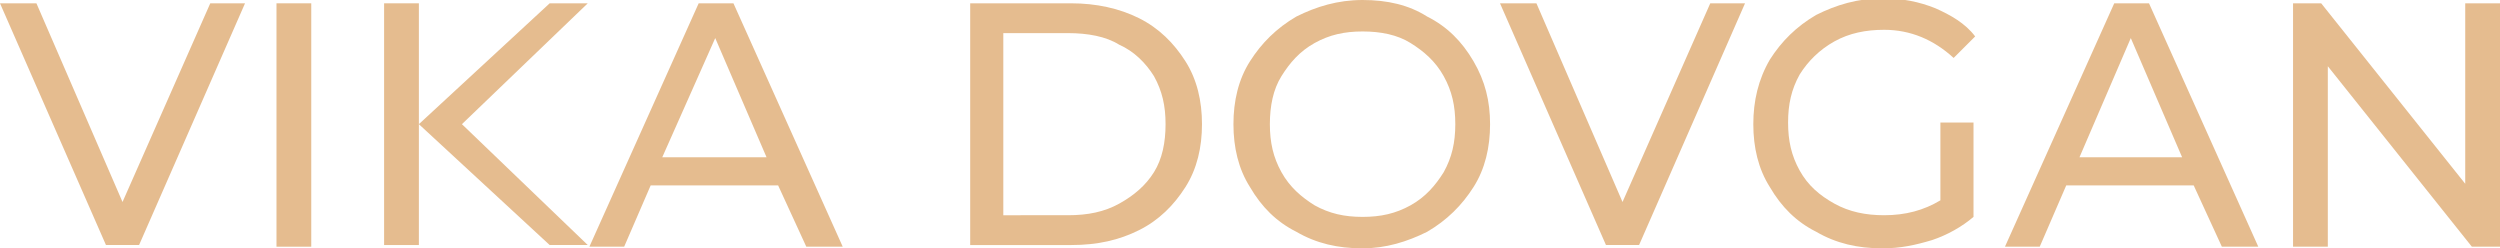
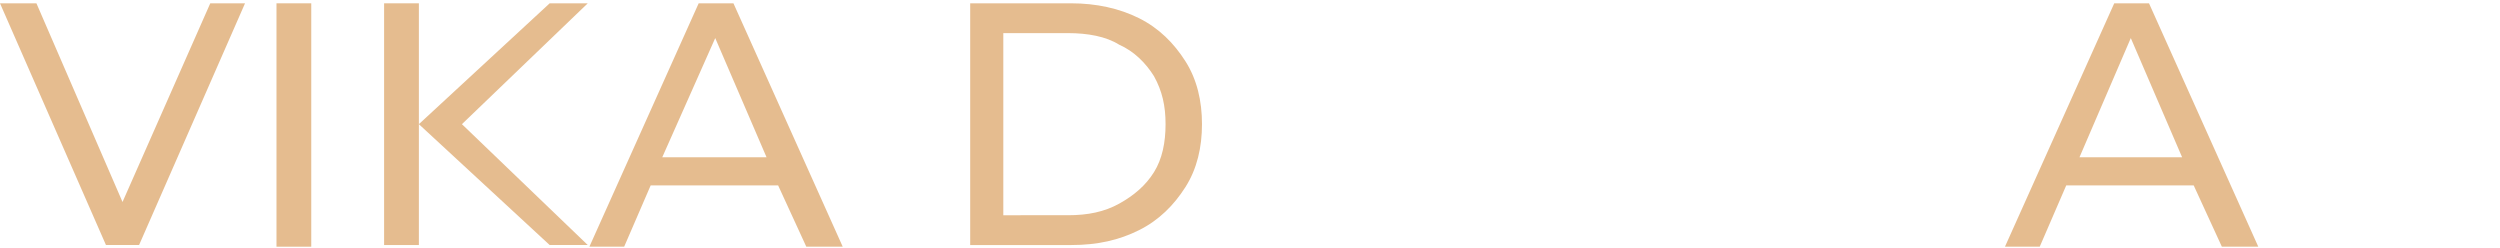
<svg xmlns="http://www.w3.org/2000/svg" version="1.1" id="Слой_1" x="0px" y="0px" viewBox="0 0 151 15" style="enable-background:new 0 0 151 15;" xml:space="preserve">
  <style type="text/css"> .st0{fill:#E5BC8F;} </style>
  <g>
    <path class="st0" d="M14.8,0.2L8.4,14.8H6.4L0,0.2h2.2l5.2,12l5.3-12H14.8z" />
    <path class="st0" d="M16.7,0.2h2.1v14.7h-2.1V0.2z" />
    <path class="st0" d="M47,11.2h-7.7l-1.6,3.7h-2.1l6.6-14.7h2.1l6.6,14.7h-2.2L47,11.2z M46.3,9.5l-3.1-7.2L40,9.5H46.3z" />
    <path class="st0" d="M58.6,0.2h6.1c1.5,0,2.9,0.3,4.1,0.9c1.2,0.6,2.1,1.5,2.8,2.6c0.7,1.1,1,2.4,1,3.8c0,1.4-0.3,2.7-1,3.8 c-0.7,1.1-1.6,2-2.8,2.6c-1.2,0.6-2.5,0.9-4.1,0.9h-6.1V0.2z M64.5,13c1.2,0,2.2-0.2,3.1-0.7c0.9-0.5,1.6-1.1,2.1-1.9 c0.5-0.8,0.7-1.8,0.7-2.9s-0.2-2-0.7-2.9c-0.5-0.8-1.2-1.5-2.1-1.9C66.8,2.2,65.7,2,64.5,2h-3.9v11H64.5z" />
-     <path class="st0" d="M78.3,14c-1.2-0.6-2.1-1.5-2.8-2.7c-0.7-1.1-1-2.4-1-3.8c0-1.4,0.3-2.7,1-3.8c0.7-1.1,1.6-2,2.8-2.7 c1.2-0.6,2.5-1,4-1c1.5,0,2.8,0.3,3.9,1c1.2,0.6,2.1,1.5,2.8,2.7s1,2.4,1,3.8s-0.3,2.7-1,3.8c-0.7,1.1-1.6,2-2.8,2.7 c-1.2,0.6-2.5,1-3.9,1C80.8,15,79.5,14.7,78.3,14z M85.2,12.4c0.9-0.5,1.5-1.2,2-2c0.5-0.9,0.7-1.8,0.7-2.9c0-1.1-0.2-2-0.7-2.9 c-0.5-0.9-1.2-1.5-2-2c-0.8-0.5-1.8-0.7-2.9-0.7c-1.1,0-2,0.2-2.9,0.7s-1.5,1.2-2,2s-0.7,1.8-0.7,2.9c0,1.1,0.2,2,0.7,2.9 s1.2,1.5,2,2c0.9,0.5,1.8,0.7,2.9,0.7C83.4,13.1,84.3,12.9,85.2,12.4z" />
-     <path class="st0" d="M105.4,0.2L99,14.8H97L90.6,0.2h2.2l5.2,12l5.3-12H105.4z" />
-     <path class="st0" d="M117.2,7.4h2v5.7c-0.7,0.6-1.6,1.1-2.5,1.4c-1,0.3-1.9,0.5-3,0.5c-1.5,0-2.8-0.3-4-1c-1.2-0.6-2.1-1.5-2.8-2.7 c-0.7-1.1-1-2.4-1-3.8s0.3-2.7,1-3.9c0.7-1.1,1.6-2,2.8-2.7c1.2-0.6,2.5-1,4-1c1.2,0,2.2,0.2,3.2,0.6c0.9,0.4,1.8,0.9,2.4,1.7 l-1.3,1.3c-1.2-1.1-2.6-1.7-4.2-1.7c-1.1,0-2.1,0.2-3,0.7c-0.9,0.5-1.6,1.2-2.1,2c-0.5,0.9-0.7,1.8-0.7,2.9c0,1.1,0.2,2,0.7,2.9 c0.5,0.9,1.2,1.5,2.1,2c0.9,0.5,1.9,0.7,3,0.7c1.3,0,2.4-0.3,3.4-0.9V7.4z" />
    <path class="st0" d="M132.5,11.2h-7.7l-1.6,3.7h-2.1l6.6-14.7h2.1l6.6,14.7h-2.2L132.5,11.2z M131.8,9.5l-3.1-7.2l-3.1,7.2H131.8z" />
-     <path class="st0" d="M151,0.2v14.7h-1.7l-8.7-10.9v10.9h-2.1V0.2h1.7l8.7,10.9V0.2H151z" />
    <g>
      <polygon class="st0" points="23.2,0.2 23.2,14.8 25.3,14.8 25.3,7.5 25.3,0.2 " />
      <polygon class="st0" points="35.5,0.2 33.2,0.2 25.3,7.5 33.2,14.8 35.5,14.8 27.9,7.5 " />
    </g>
  </g>
</svg>